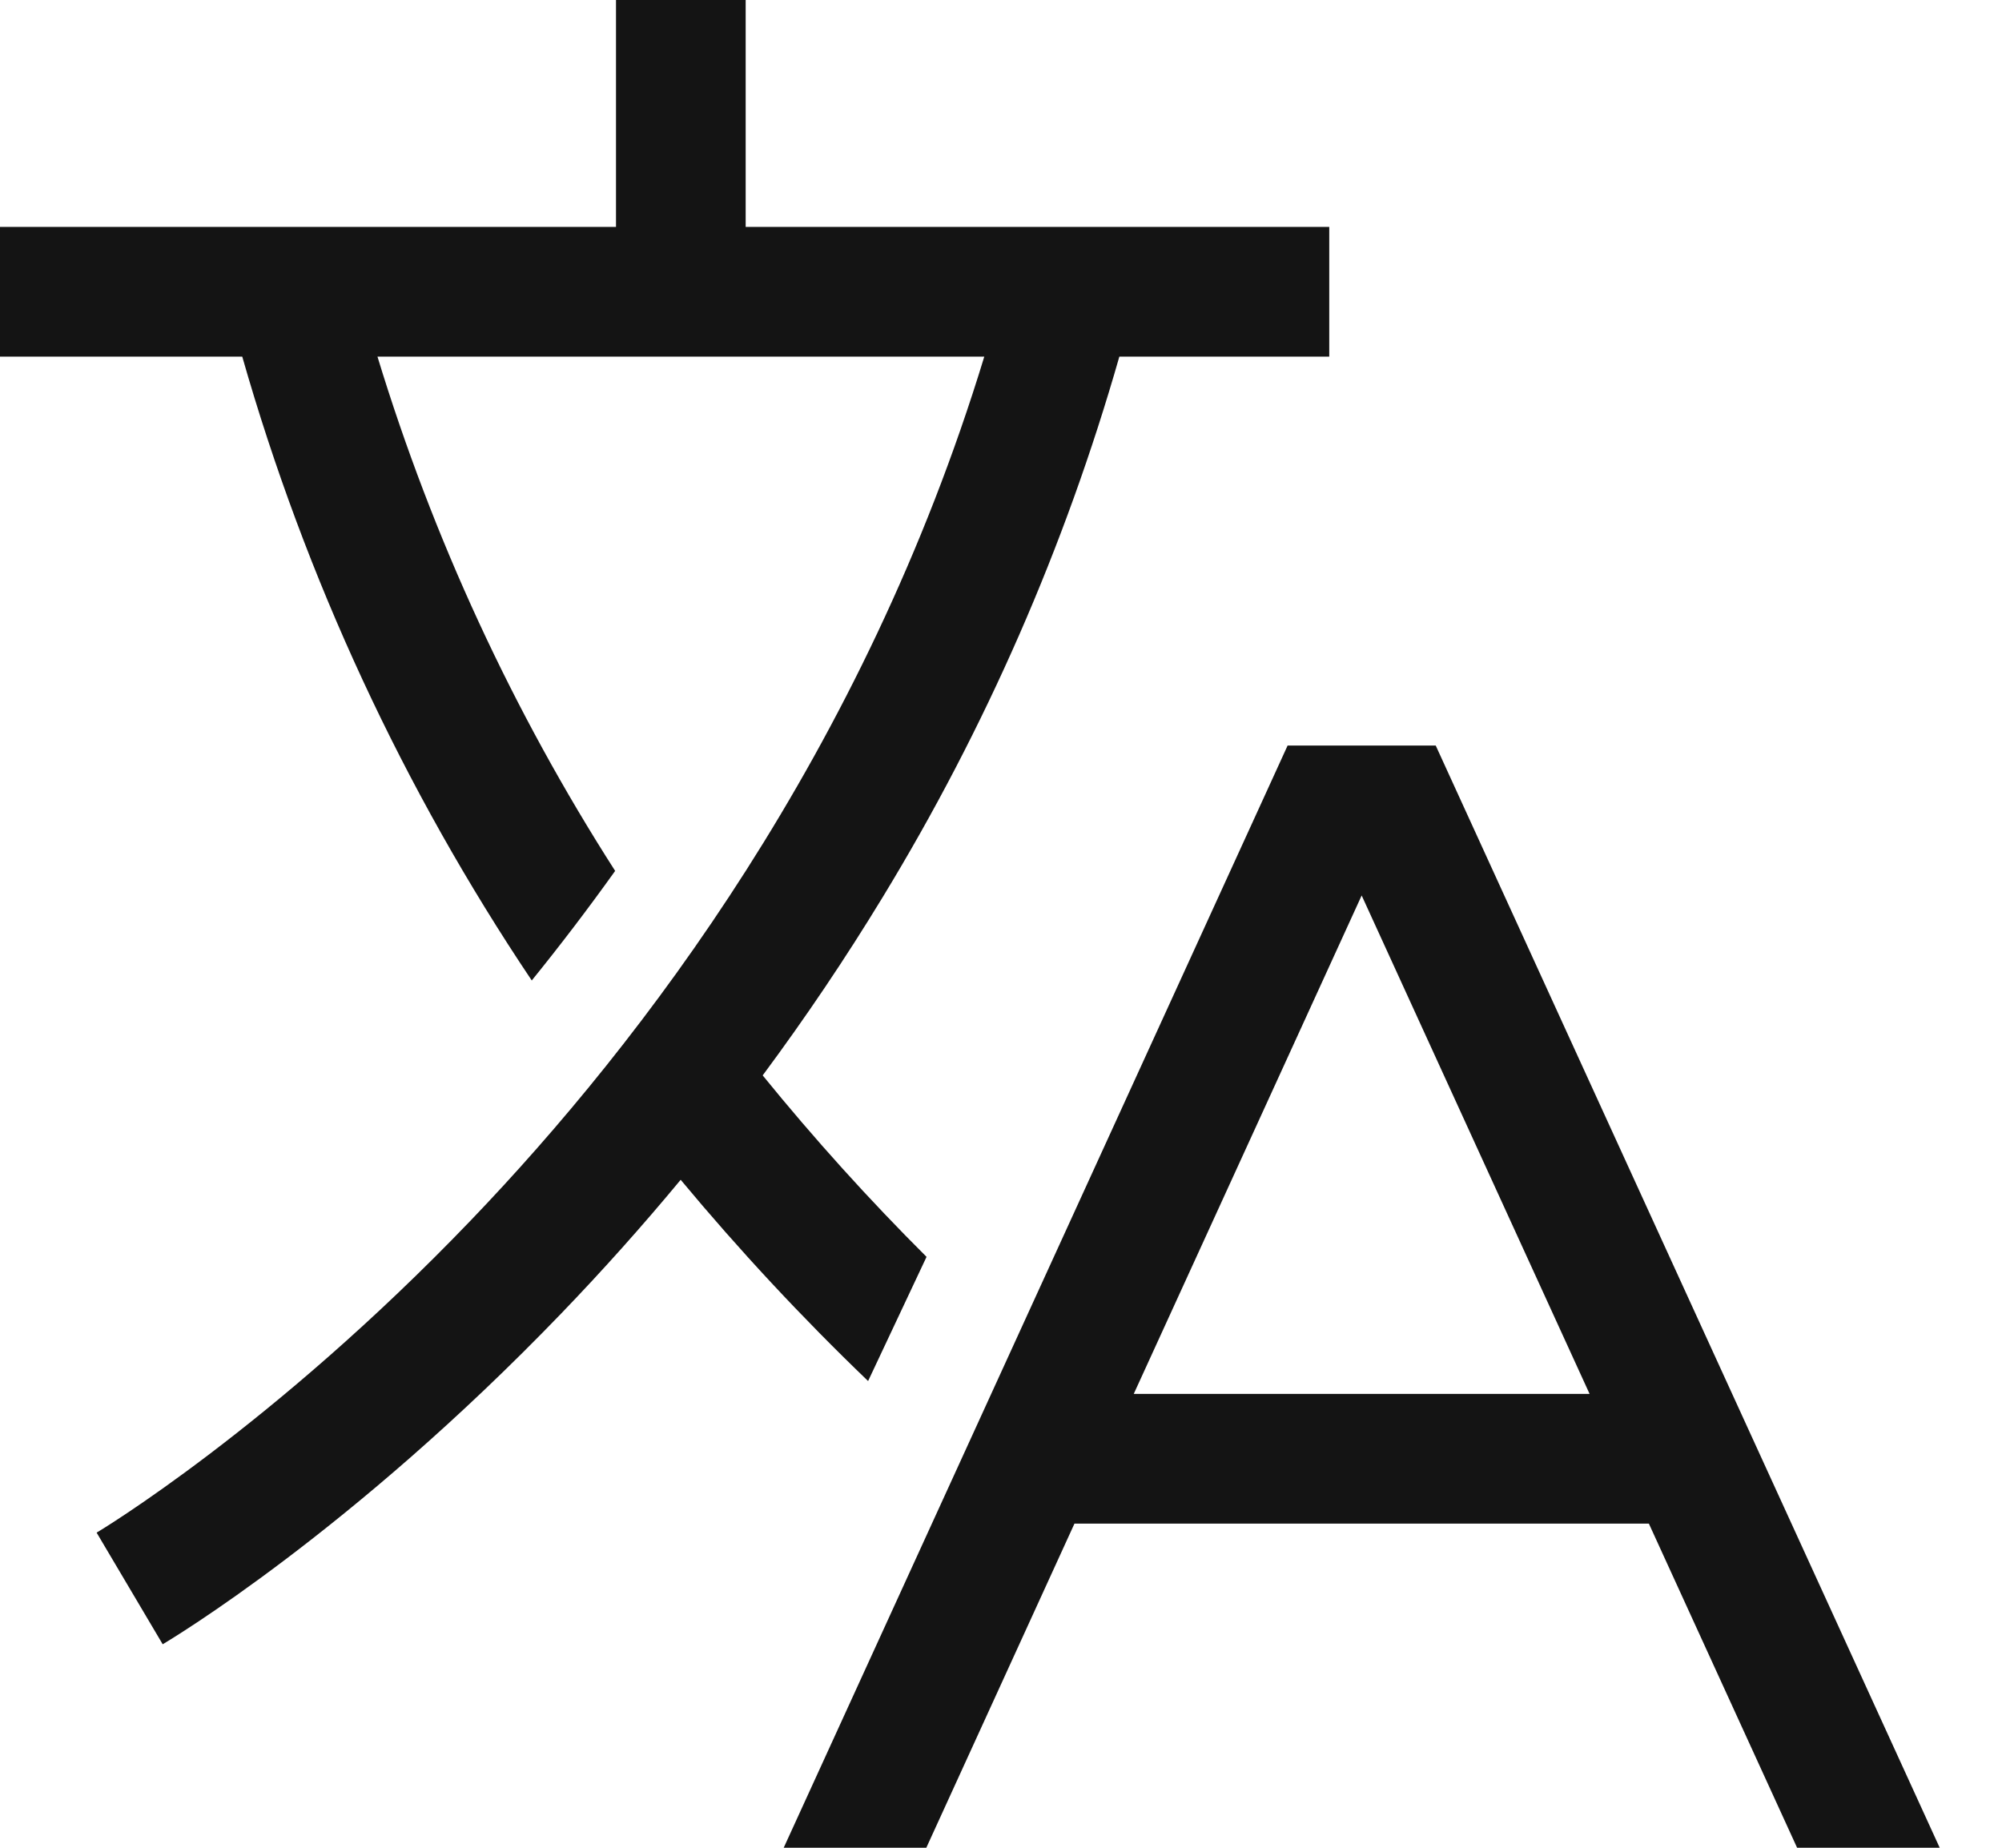
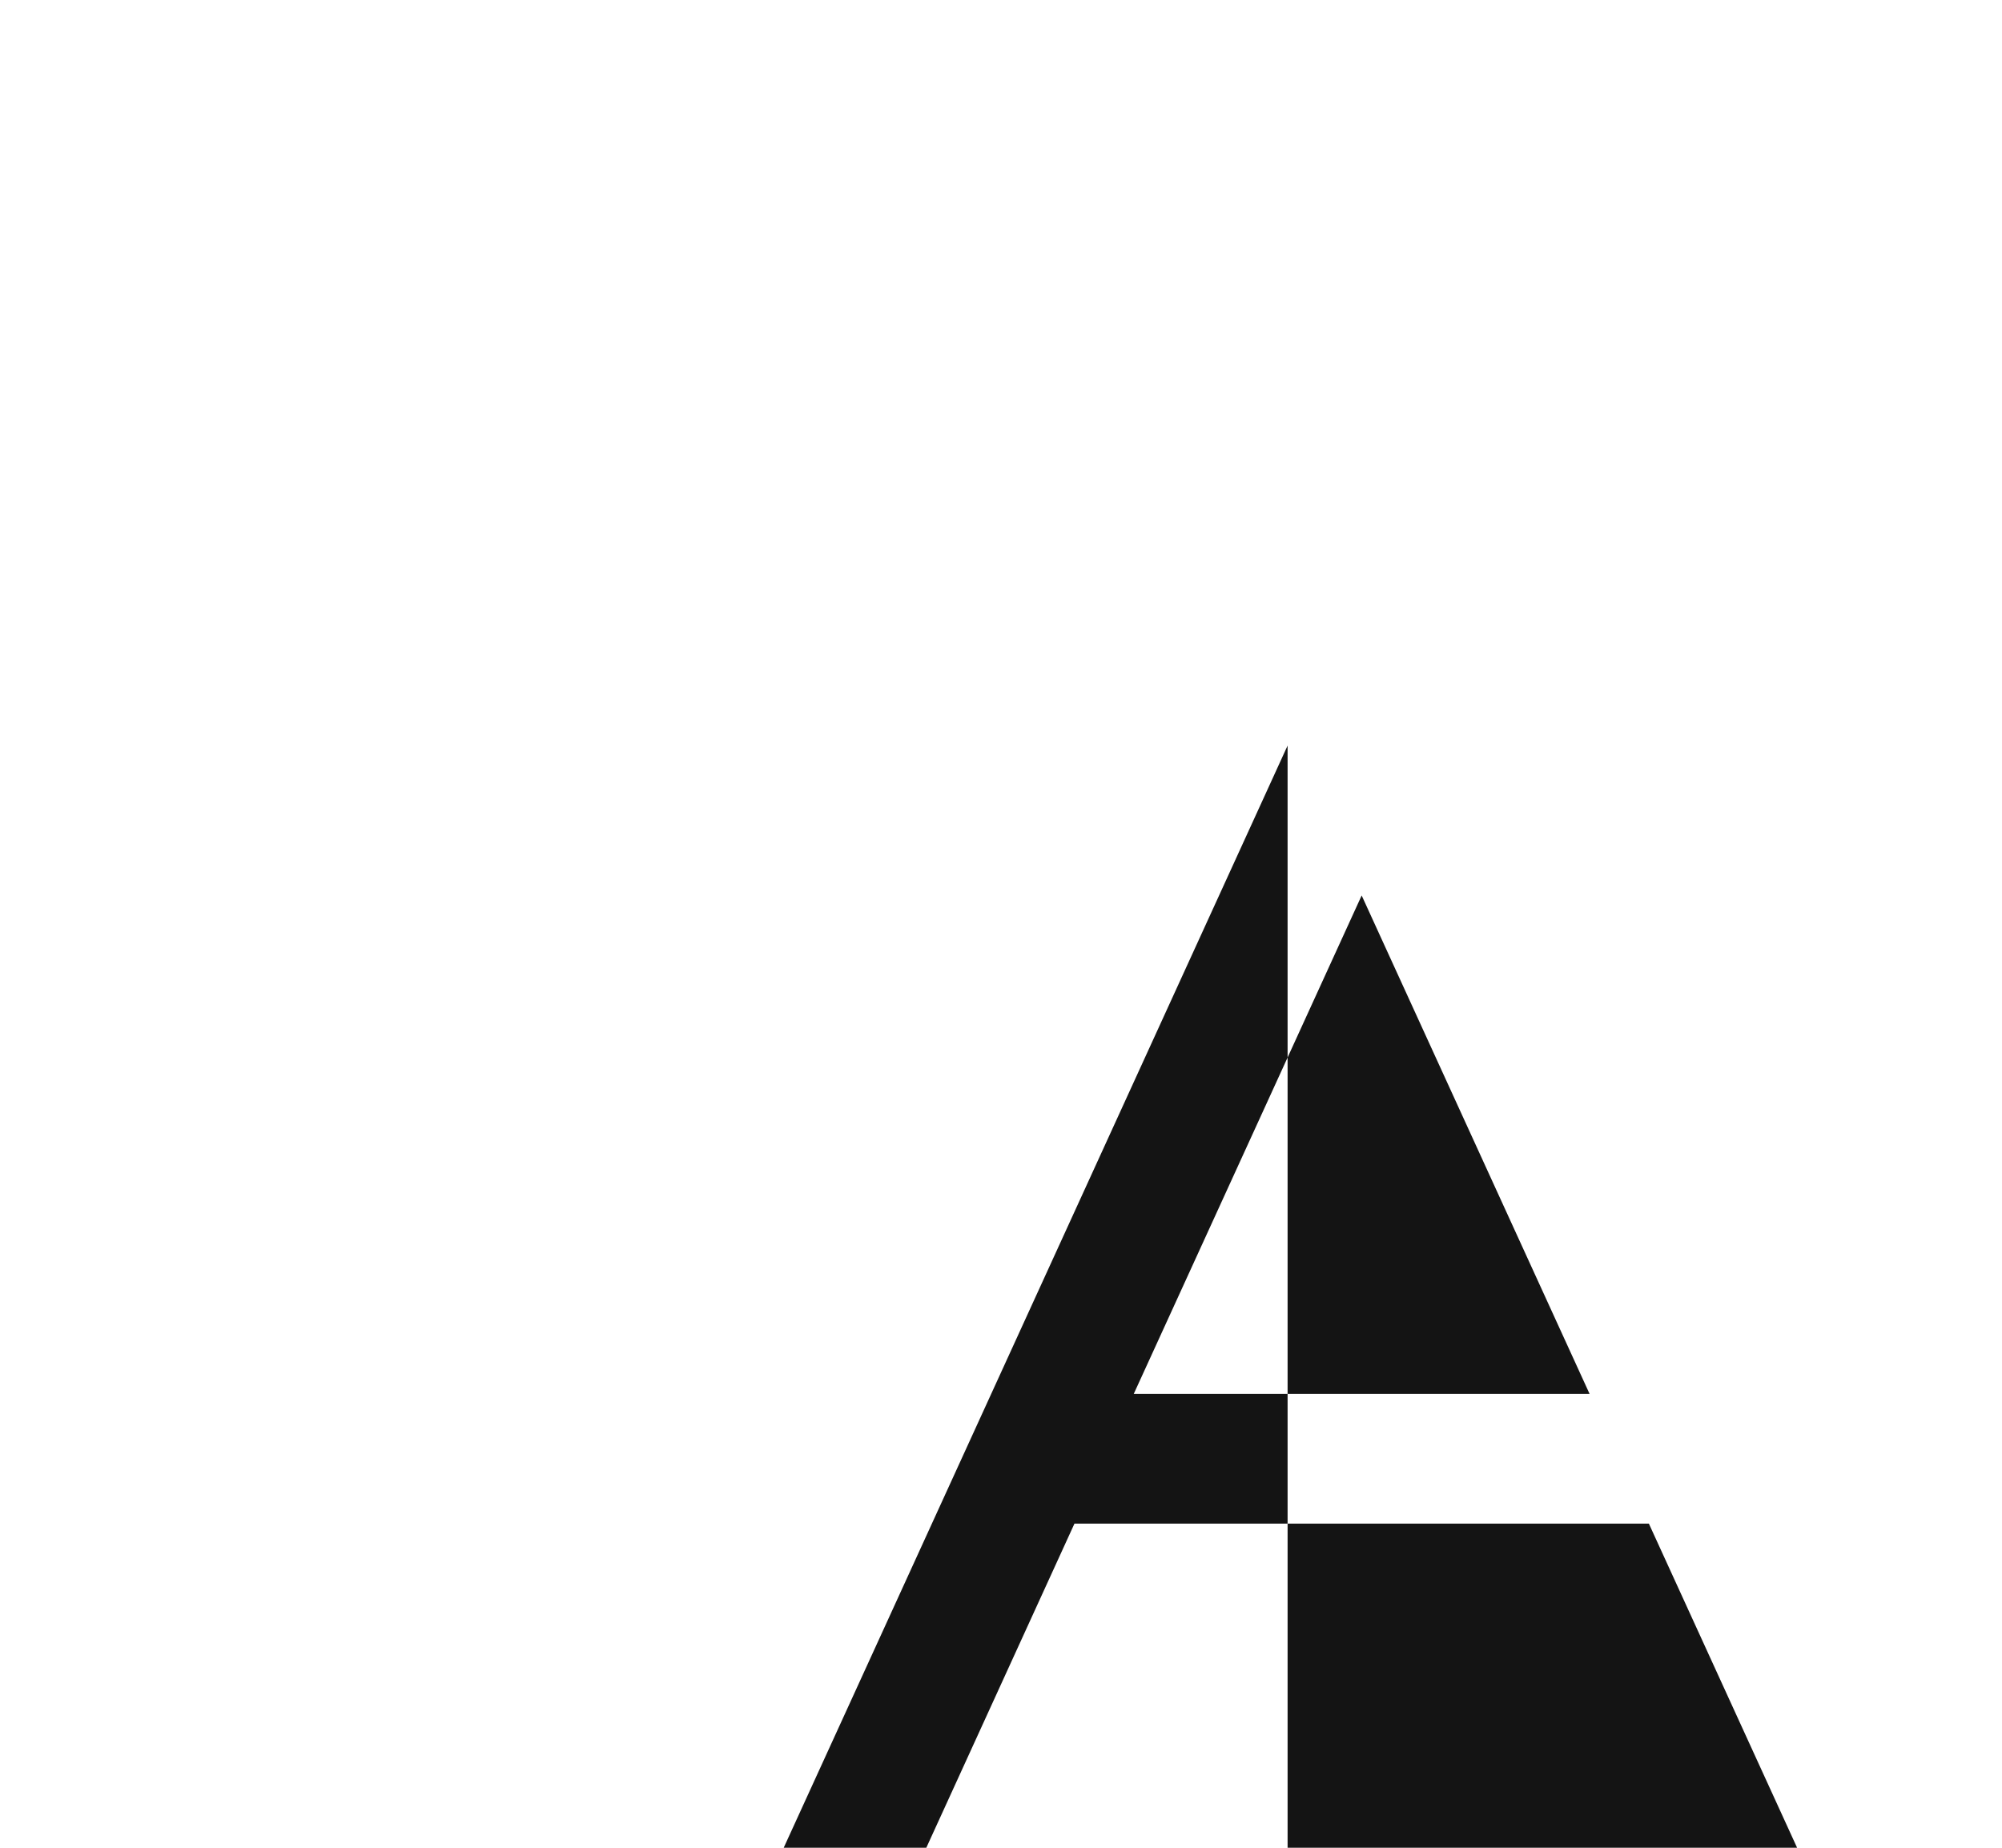
<svg xmlns="http://www.w3.org/2000/svg" width="26" height="24" viewBox="0 0 26 24" fill="none">
-   <path d="M11.274 17.938L12.033 16.325C11.283 15.577 10.573 14.79 9.905 13.968C10.463 13.216 10.982 12.445 11.463 11.654C12.798 9.462 13.832 7.1 14.537 4.632H17.263V2.947H9.684V0H8V2.947H0V4.632H3.146C3.969 7.512 5.237 10.247 6.906 12.735C7.265 12.292 7.628 11.817 7.989 11.312C6.659 9.237 5.621 6.989 4.902 4.632H12.783C11.218 9.765 8.333 13.537 6.117 15.848C3.539 18.538 1.278 19.894 1.255 19.907L1.34 20.051L1.684 20.632L2.113 21.357C2.211 21.298 4.559 19.897 7.291 17.058C7.831 16.497 8.347 15.919 8.84 15.324C9.602 16.24 10.415 17.113 11.274 17.938Z" fill="black" fill-opacity="0.92" />
-   <path d="M16.722 9.684L16.421 10.343L10.178 24H12.03L13.954 19.79H21.414L23.339 24H25.191L18.646 9.684H16.722ZM16.421 18.105H14.724L16.421 14.394L17.684 11.631L20.644 18.105H16.421Z" fill="black" fill-opacity="0.92" />
+   <path d="M16.722 9.684L16.421 10.343L10.178 24H12.03L13.954 19.79H21.414L23.339 24H25.191H16.722ZM16.421 18.105H14.724L16.421 14.394L17.684 11.631L20.644 18.105H16.421Z" fill="black" fill-opacity="0.92" />
</svg>